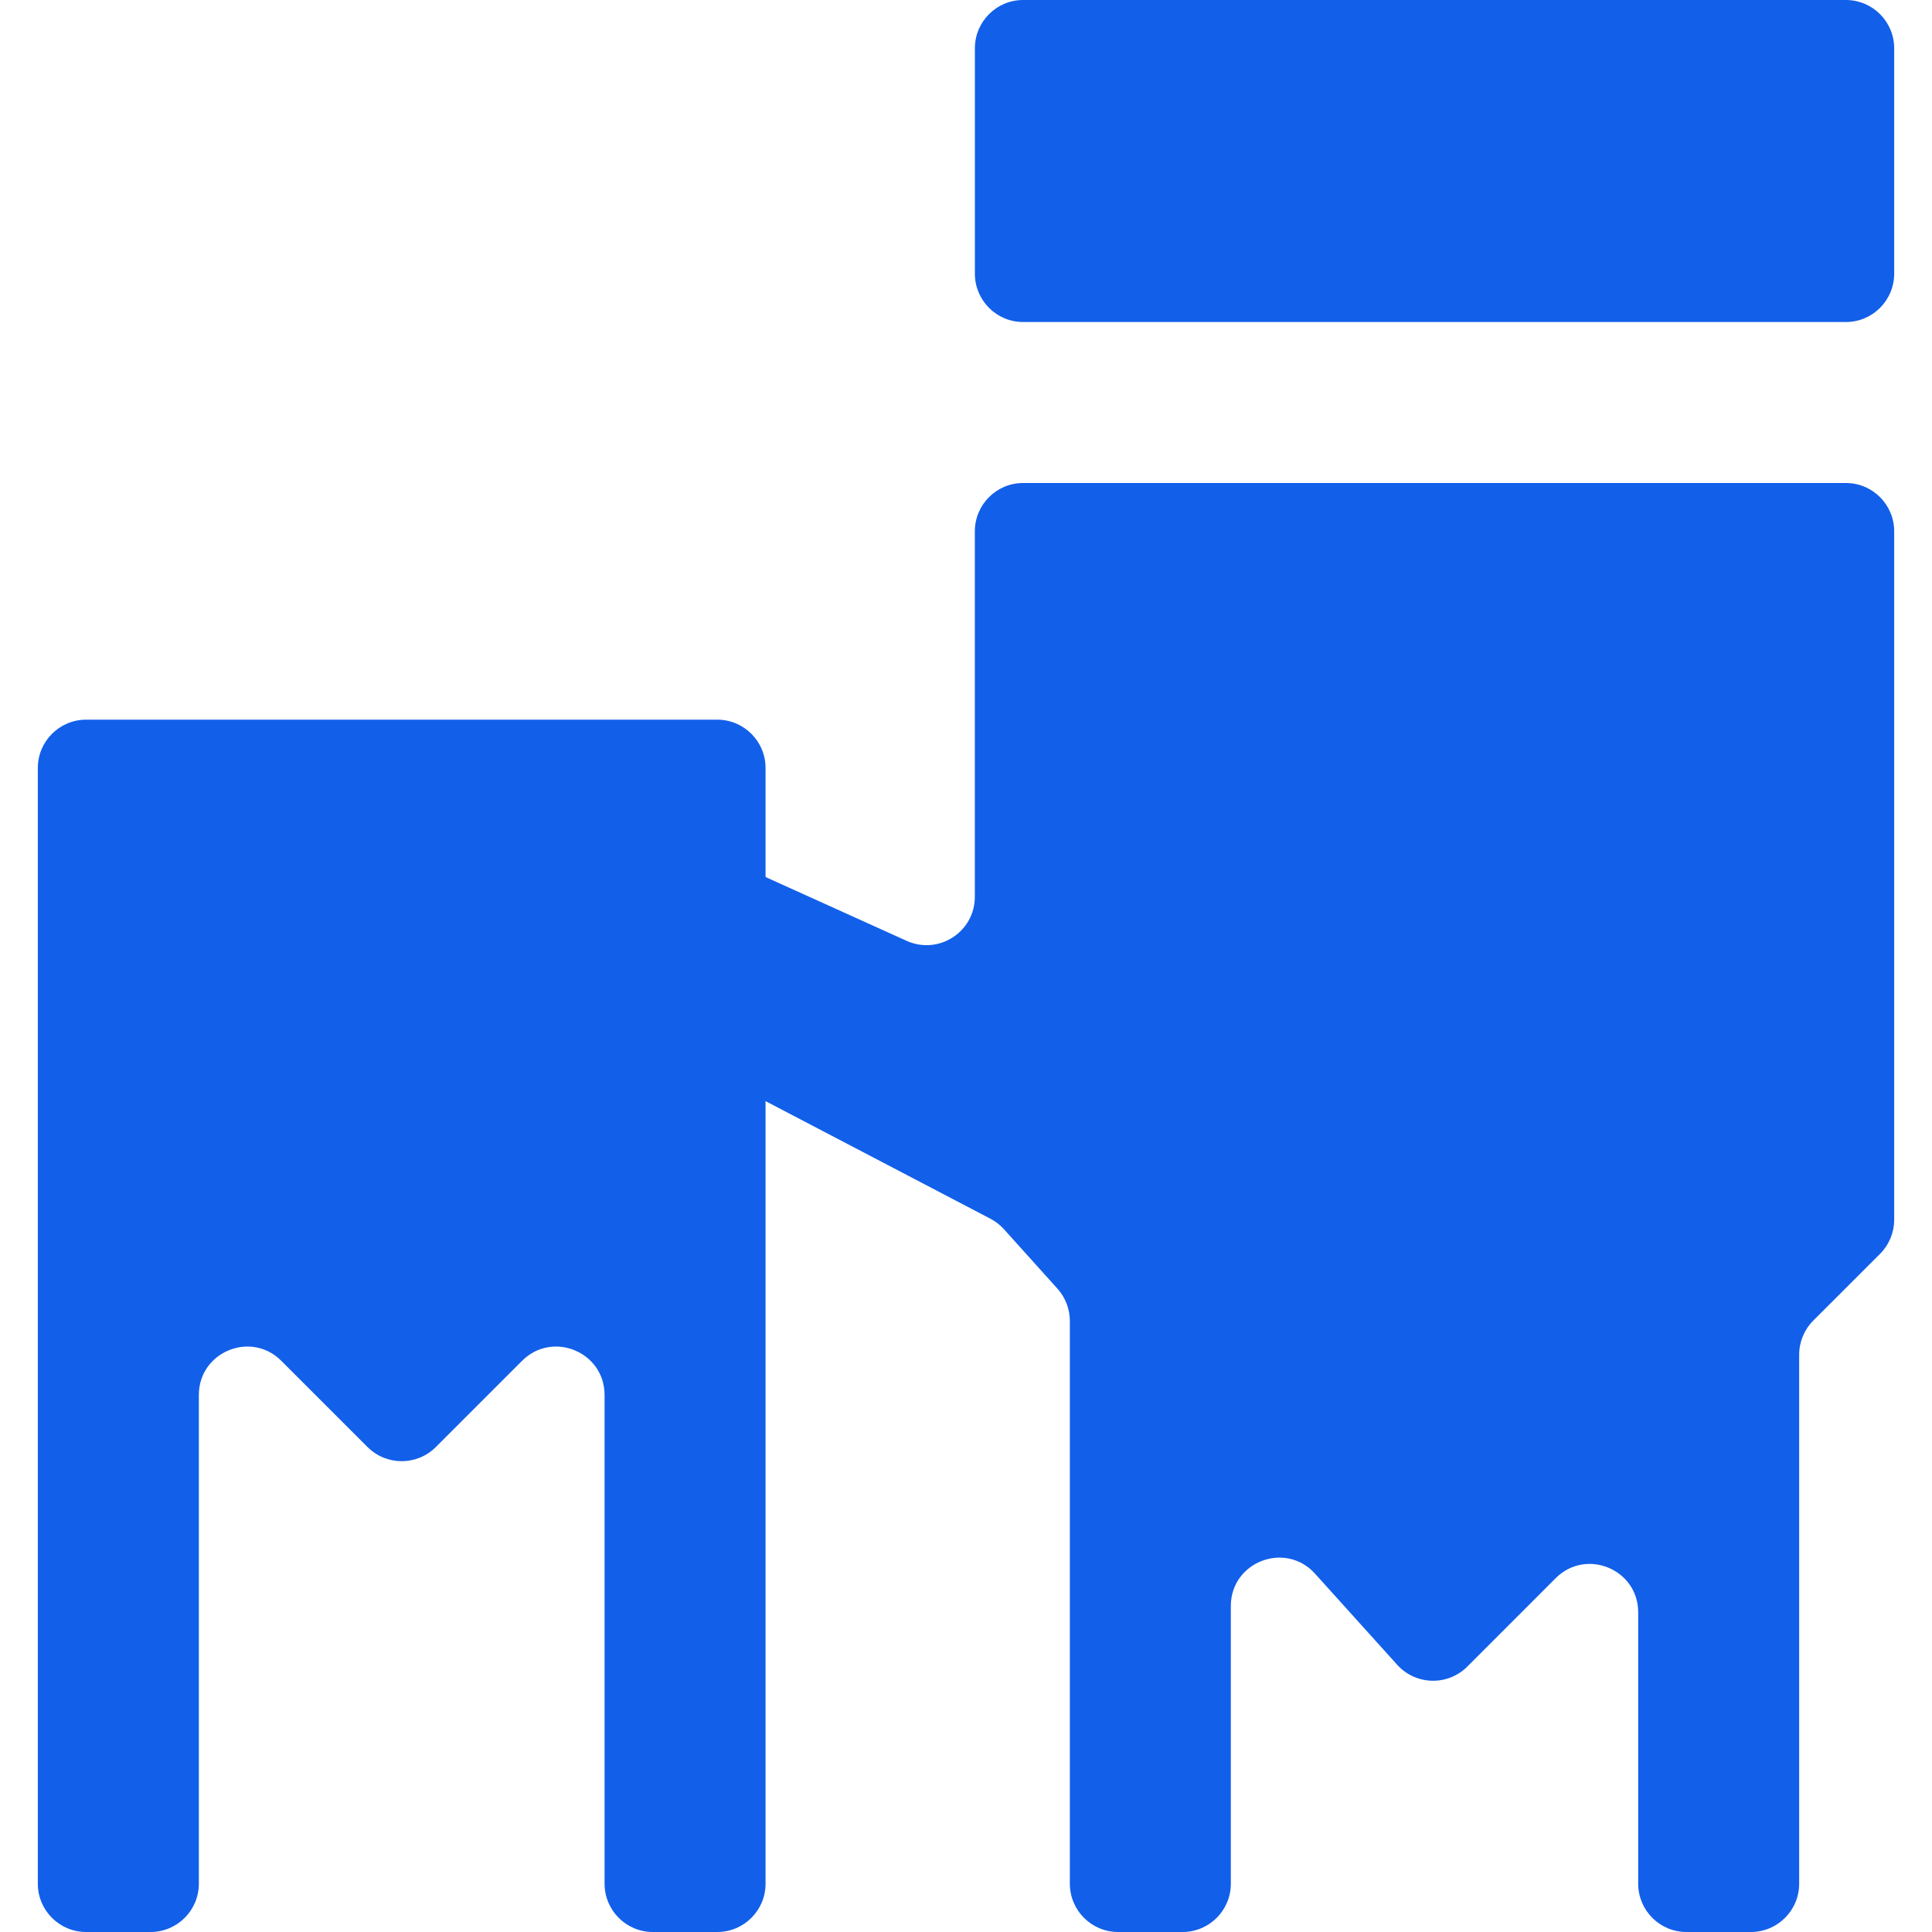
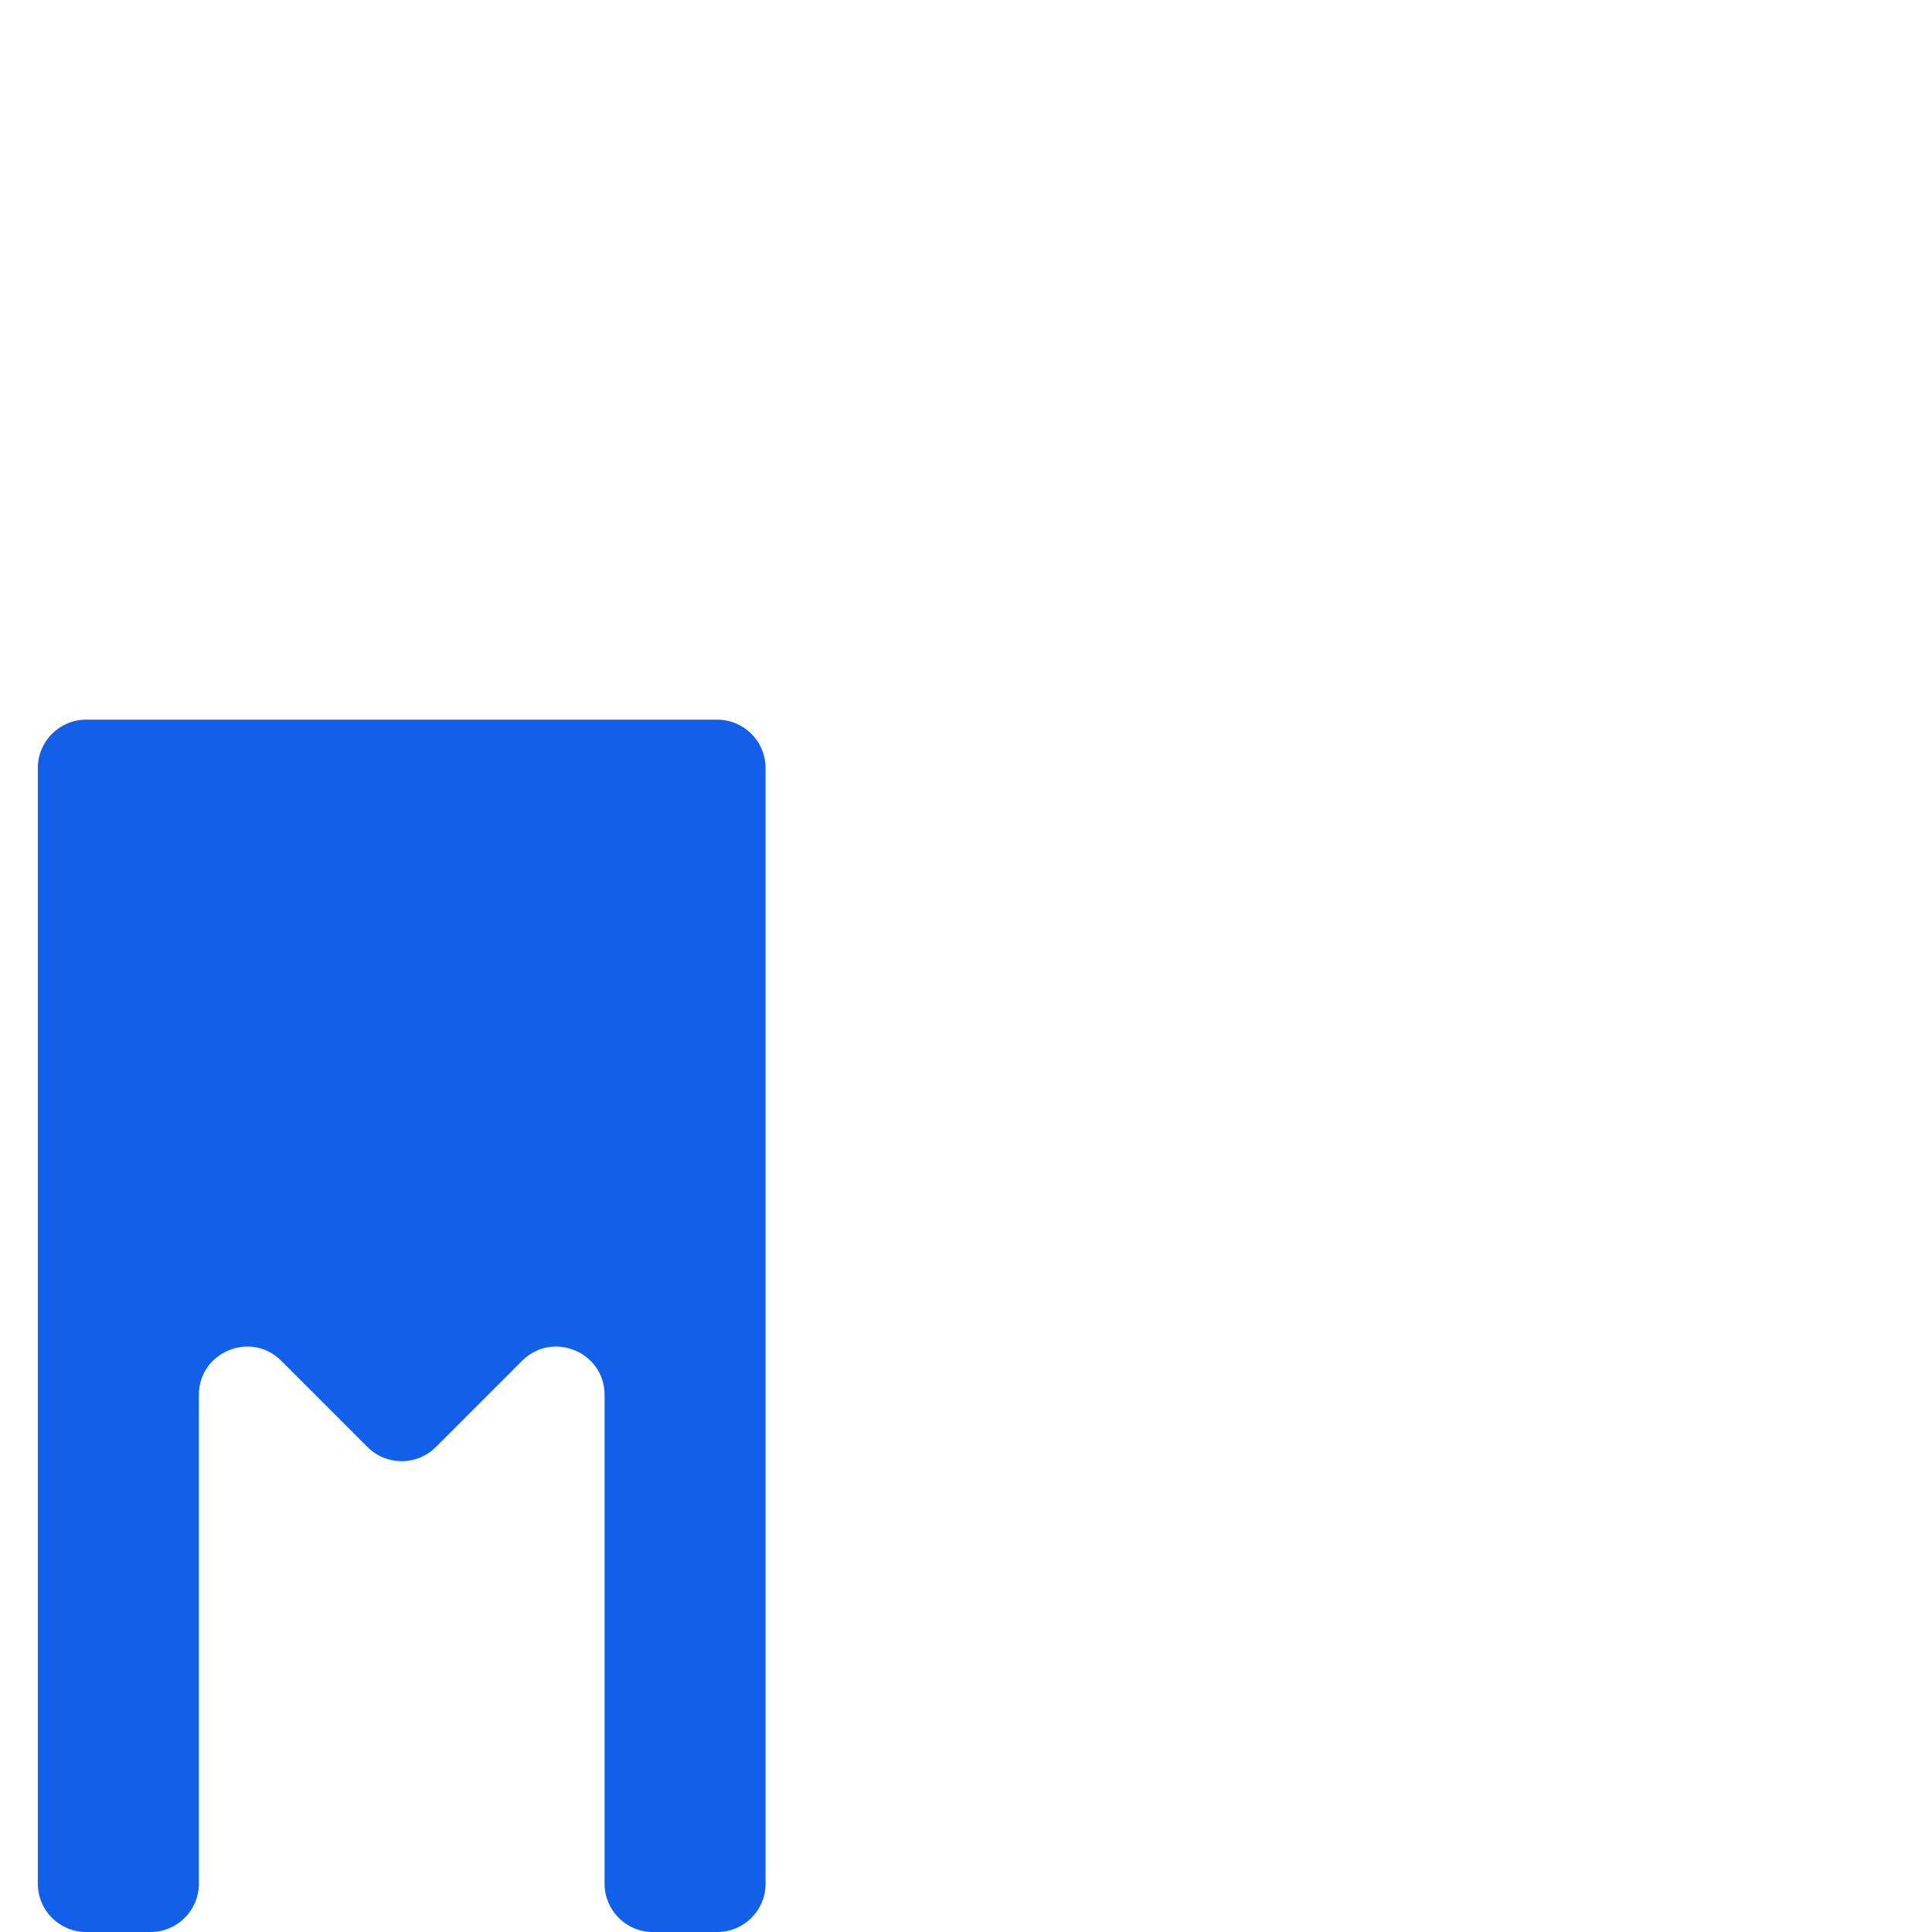
<svg xmlns="http://www.w3.org/2000/svg" width="40" height="40" viewBox="0 0 40 40" fill="none">
  <g clip-path="url(#clip0_3104_45406)">
-     <path d="M21.183 10C20.631 10 20.183 10.448 20.183 11V18.567C20.183 19.294 19.433 19.778 18.771 19.479L15.5 18L12.518 19.193C11.725 19.51 11.669 20.611 12.426 21.007L20.507 25.233C20.613 25.288 20.707 25.362 20.787 25.451L21.894 26.681C22.059 26.865 22.15 27.103 22.15 27.35V39C22.15 39.552 22.598 40 23.15 40H24.483C25.036 40 25.483 39.552 25.483 39V33.251C25.483 32.335 26.612 31.901 27.226 32.581L28.928 34.468C29.311 34.893 29.973 34.91 30.378 34.506L32.209 32.674C32.84 32.044 33.917 32.49 33.917 33.381V39C33.917 39.552 34.364 40 34.917 40H36.25C36.802 40 37.25 39.552 37.25 39V28.047C37.25 27.782 37.355 27.528 37.543 27.34L38.924 25.96C39.111 25.772 39.217 25.518 39.217 25.253V11C39.217 10.448 38.769 10 38.217 10H21.183Z" fill="#125FEA" />
    <path d="M14.85 14.9C15.402 14.9 15.85 15.348 15.85 15.9V39C15.85 39.552 15.402 40 14.85 40H13.517C12.964 40 12.517 39.552 12.517 39V28.881C12.517 27.99 11.439 27.544 10.809 28.174L9.024 29.959C8.633 30.35 8 30.35 7.609 29.959L5.824 28.174C5.194 27.544 4.117 27.99 4.117 28.881V39C4.117 39.552 3.669 40 3.117 40H1.783C1.231 40 0.783 39.552 0.783 39V15.9C0.783 15.348 1.231 14.9 1.783 14.9H14.85Z" fill="#125FEA" />
-     <path d="M38.217 0H21.184C20.631 0 20.184 0.448 20.184 1V5.667C20.184 6.219 20.631 6.667 21.184 6.667H38.217C38.769 6.667 39.217 6.219 39.217 5.667V1C39.217 0.448 38.769 0 38.217 0Z" fill="#125FEA" />
  </g>
  <defs>
    <clipPath id="clip0_3104_45406">
      <rect width="40" height="40" fill="white" />
    </clipPath>
  </defs>
</svg>